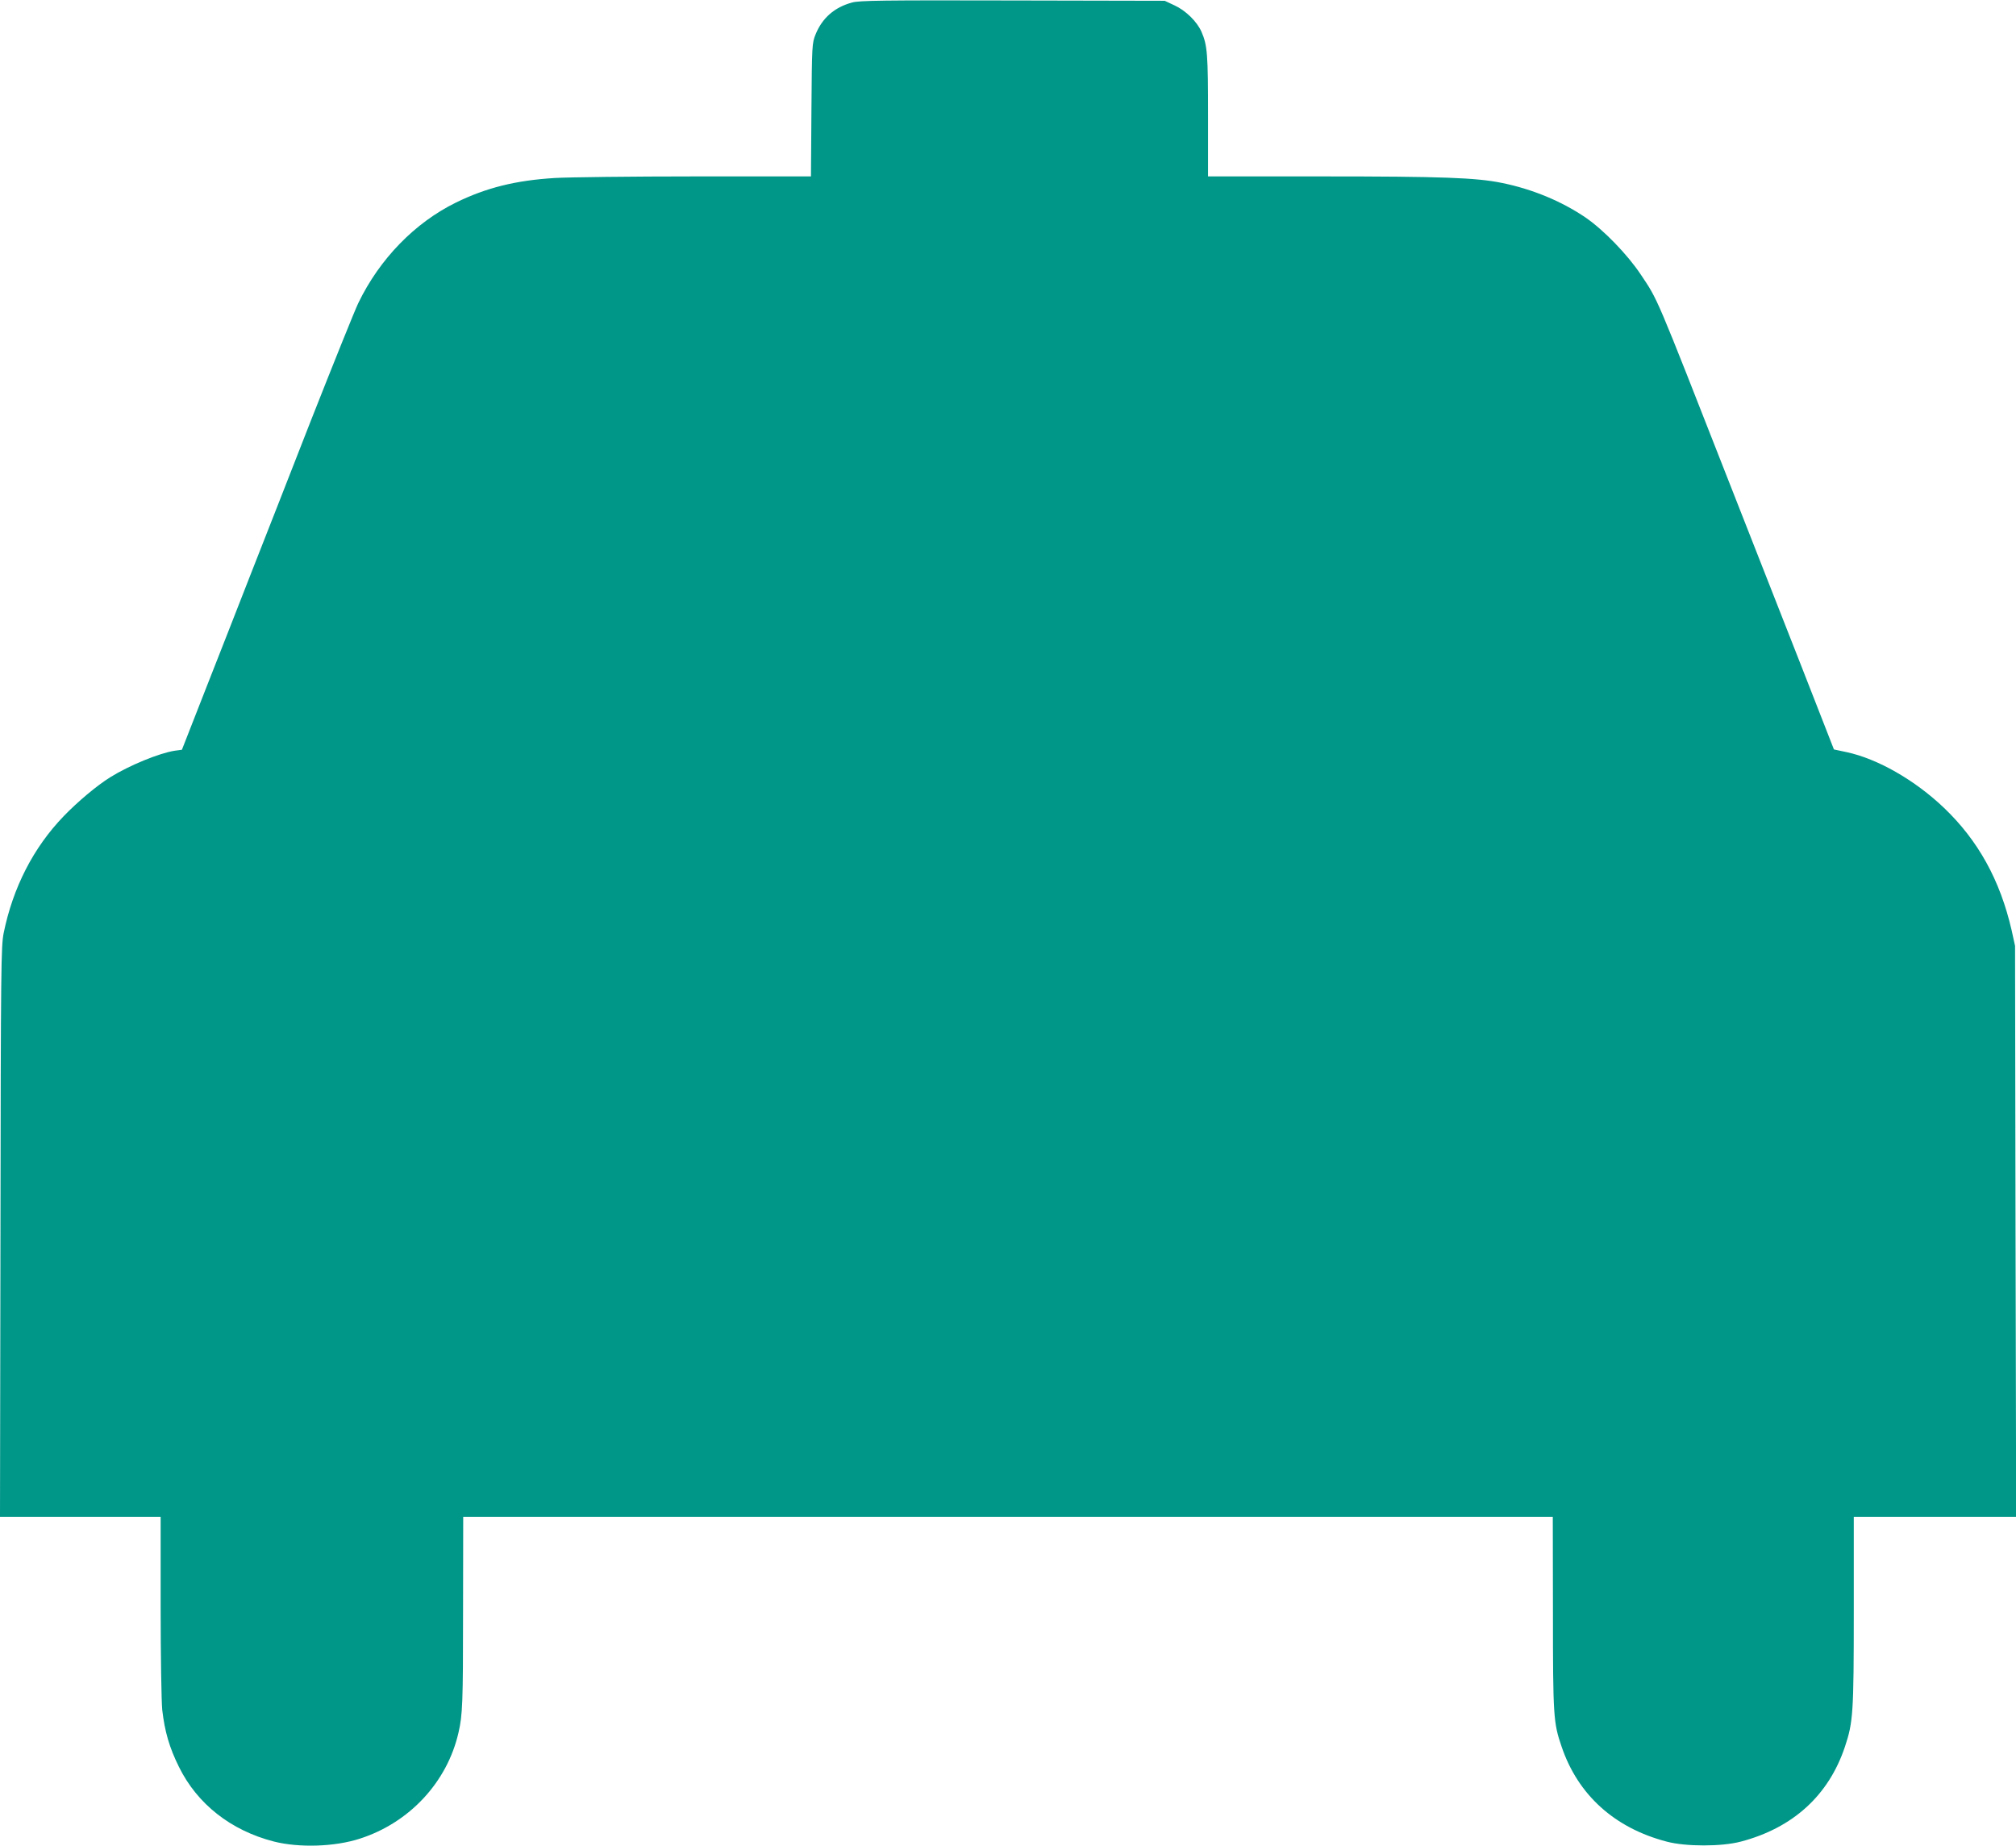
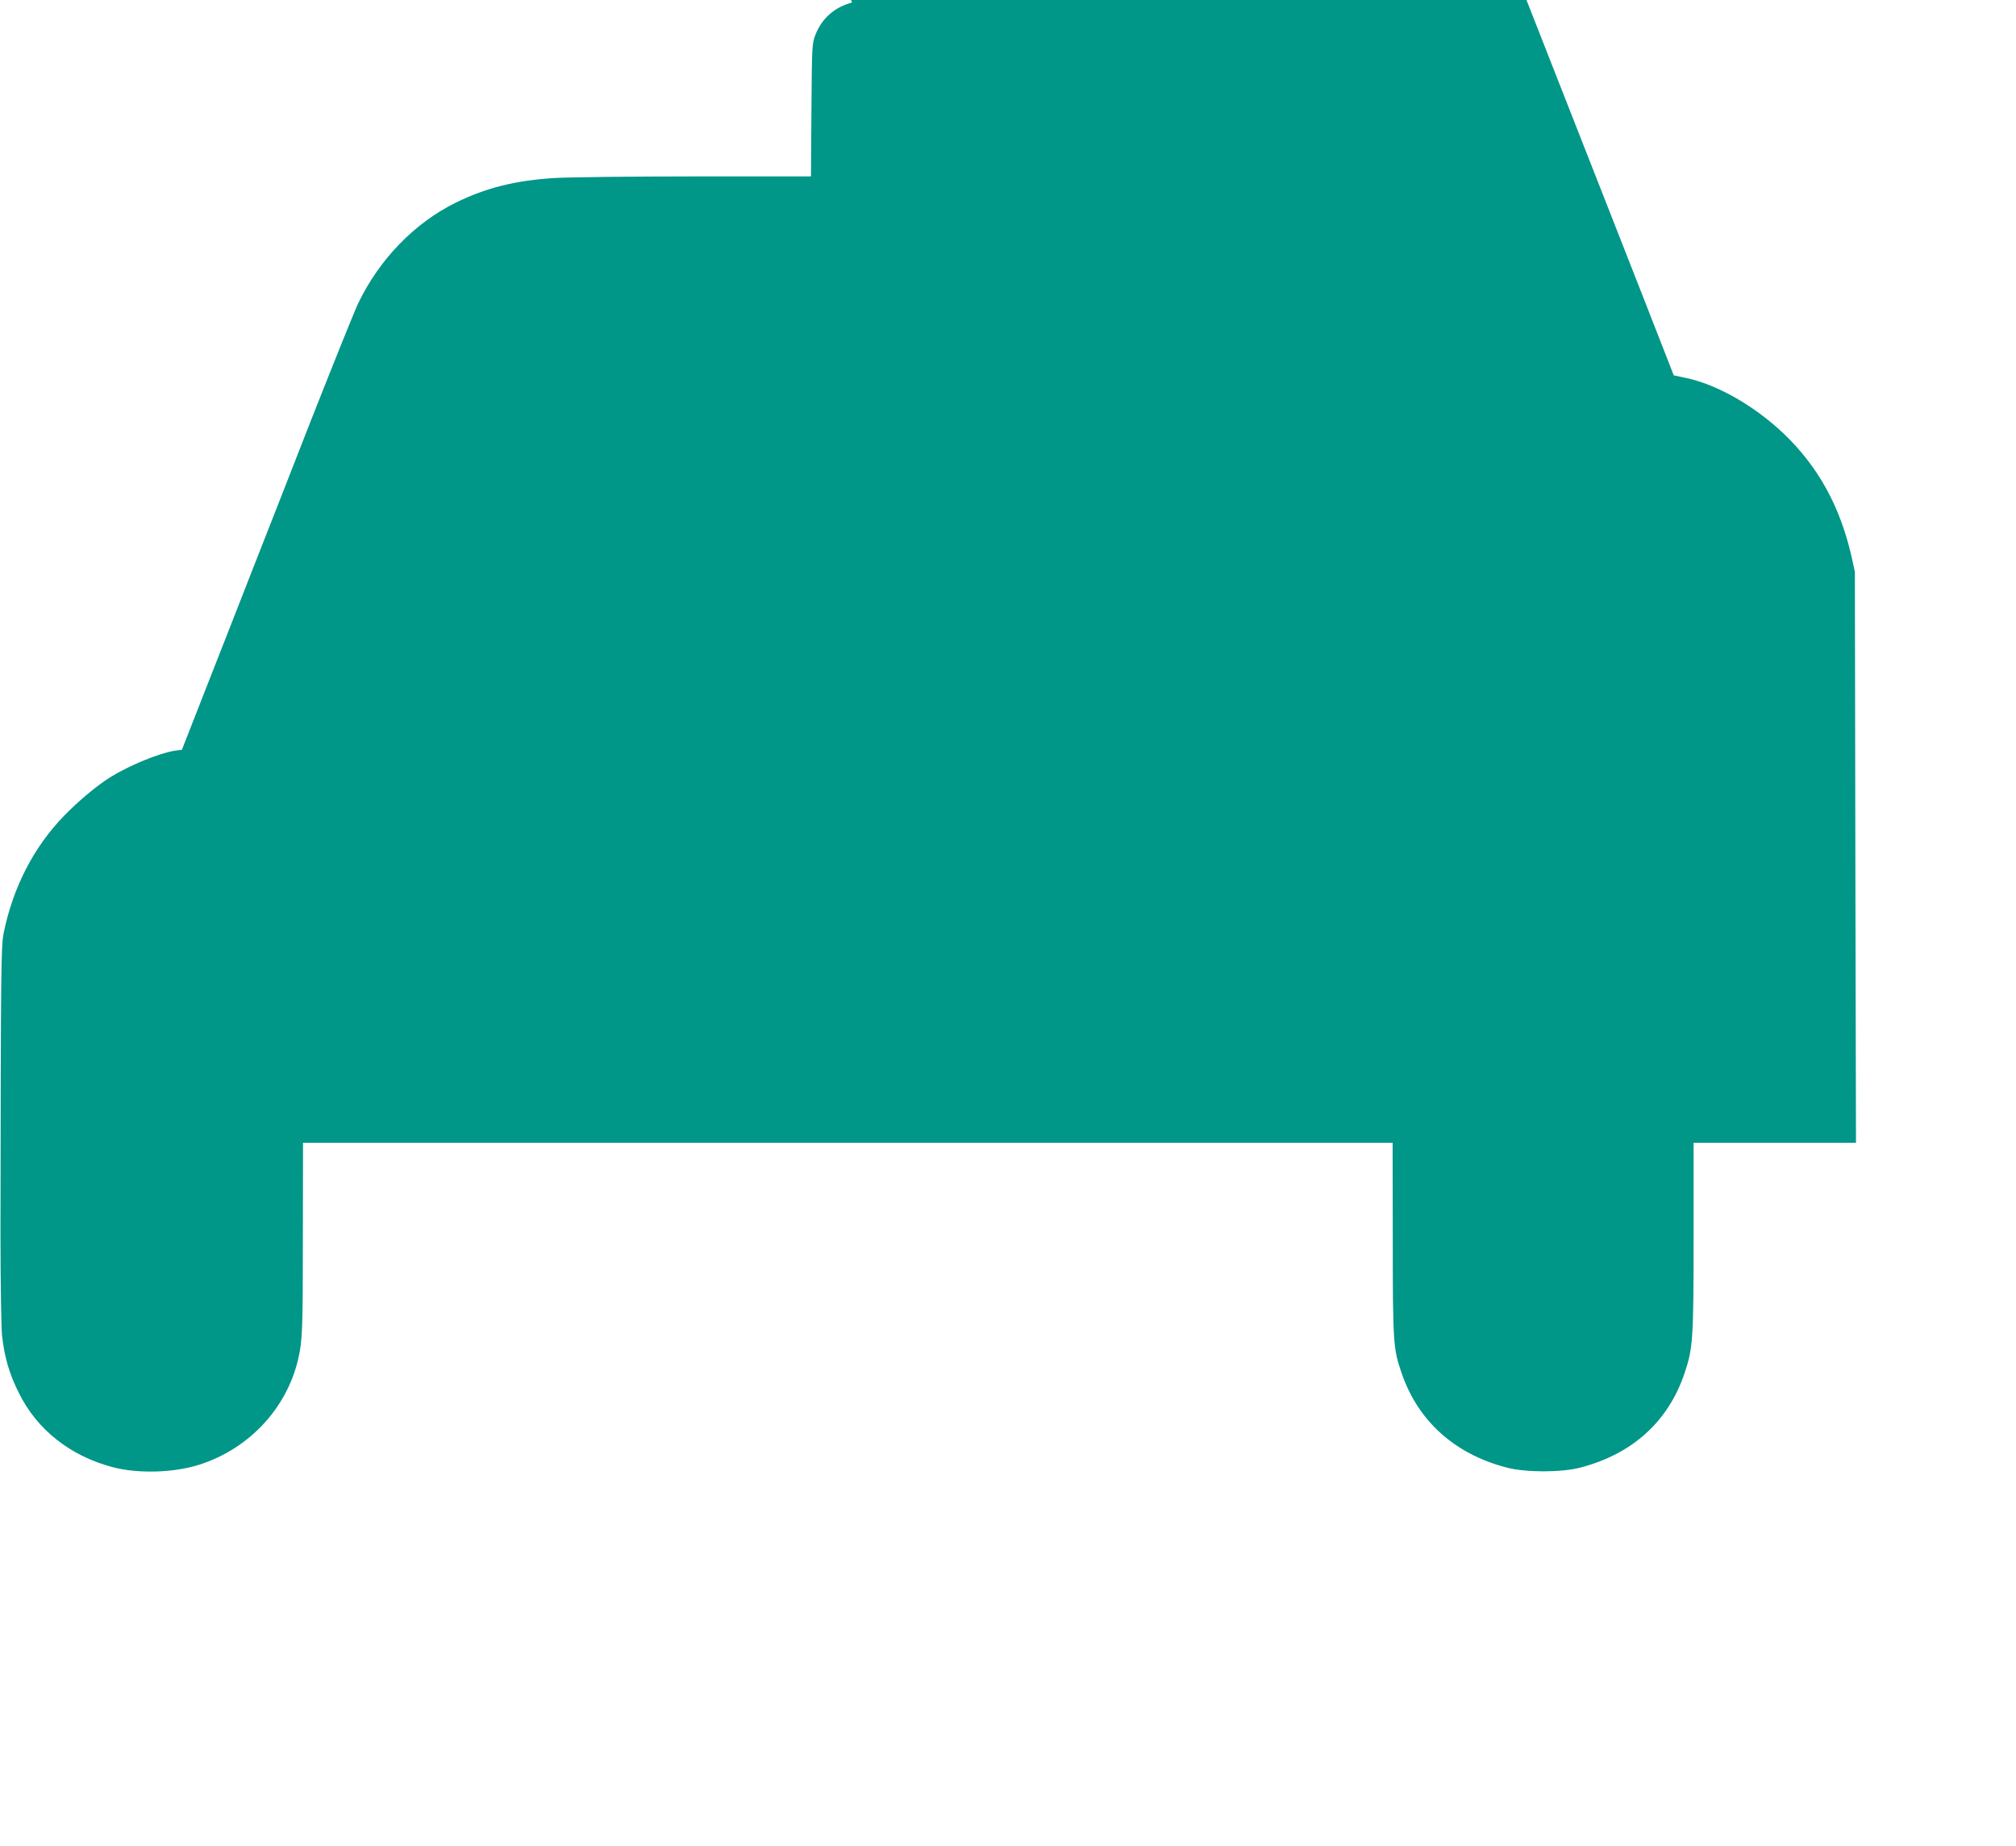
<svg xmlns="http://www.w3.org/2000/svg" version="1.0" width="1280pt" height="1172pt" viewBox="0 0 1280 1172" preserveAspectRatio="xMidYMid meet">
  <g transform="translate(0,1172) scale(0.1,-0.1)" fill="#009688" stroke="none">
-     <path d="M5410 11704 c-112 -30 -190 -99 -232 -203 -22 -55 -23 -66 -26 -478 l-3 -423 -737 0 c-405 0 -805 -5 -888 -10 -250 -15 -437 -62 -629 -156 -261 -128 -485 -358 -620 -638 -24 -50 -159 -386 -301 -746 -141 -360 -313 -801 -384 -980 -70 -179 -196 -502 -281 -717 l-154 -393 -45 -6 c-98 -15 -289 -93 -411 -169 -86 -54 -205 -154 -294 -246 -193 -200 -323 -454 -382 -744 -16 -84 -18 -204 -20 -1897 l-3 -1808 510 0 510 0 0 -567 c0 -316 5 -608 10 -658 16 -138 45 -239 106 -362 116 -236 330 -404 602 -474 161 -41 387 -34 547 18 314 101 554 358 626 673 26 111 29 190 29 762 l1 608 3459 0 3459 0 1 -610 c0 -657 3 -698 55 -849 104 -307 337 -517 668 -603 121 -32 347 -32 469 0 332 87 559 294 662 603 52 156 56 214 56 862 l0 597 515 0 516 0 -4 1812 -3 1813 -22 100 c-73 317 -212 569 -430 777 -185 176 -421 311 -618 353 l-80 17 -208 532 c-115 292 -321 817 -458 1166 -473 1206 -449 1150 -561 1318 -84 126 -235 282 -350 361 -153 104 -339 181 -533 220 -163 33 -378 41 -1141 41 l-723 0 0 385 c0 393 -4 446 -41 532 -28 65 -100 136 -172 169 l-62 29 -965 2 c-827 2 -973 0 -1020 -13z" />
+     <path d="M5410 11704 c-112 -30 -190 -99 -232 -203 -22 -55 -23 -66 -26 -478 l-3 -423 -737 0 c-405 0 -805 -5 -888 -10 -250 -15 -437 -62 -629 -156 -261 -128 -485 -358 -620 -638 -24 -50 -159 -386 -301 -746 -141 -360 -313 -801 -384 -980 -70 -179 -196 -502 -281 -717 l-154 -393 -45 -6 c-98 -15 -289 -93 -411 -169 -86 -54 -205 -154 -294 -246 -193 -200 -323 -454 -382 -744 -16 -84 -18 -204 -20 -1897 c0 -316 5 -608 10 -658 16 -138 45 -239 106 -362 116 -236 330 -404 602 -474 161 -41 387 -34 547 18 314 101 554 358 626 673 26 111 29 190 29 762 l1 608 3459 0 3459 0 1 -610 c0 -657 3 -698 55 -849 104 -307 337 -517 668 -603 121 -32 347 -32 469 0 332 87 559 294 662 603 52 156 56 214 56 862 l0 597 515 0 516 0 -4 1812 -3 1813 -22 100 c-73 317 -212 569 -430 777 -185 176 -421 311 -618 353 l-80 17 -208 532 c-115 292 -321 817 -458 1166 -473 1206 -449 1150 -561 1318 -84 126 -235 282 -350 361 -153 104 -339 181 -533 220 -163 33 -378 41 -1141 41 l-723 0 0 385 c0 393 -4 446 -41 532 -28 65 -100 136 -172 169 l-62 29 -965 2 c-827 2 -973 0 -1020 -13z" />
  </g>
</svg>